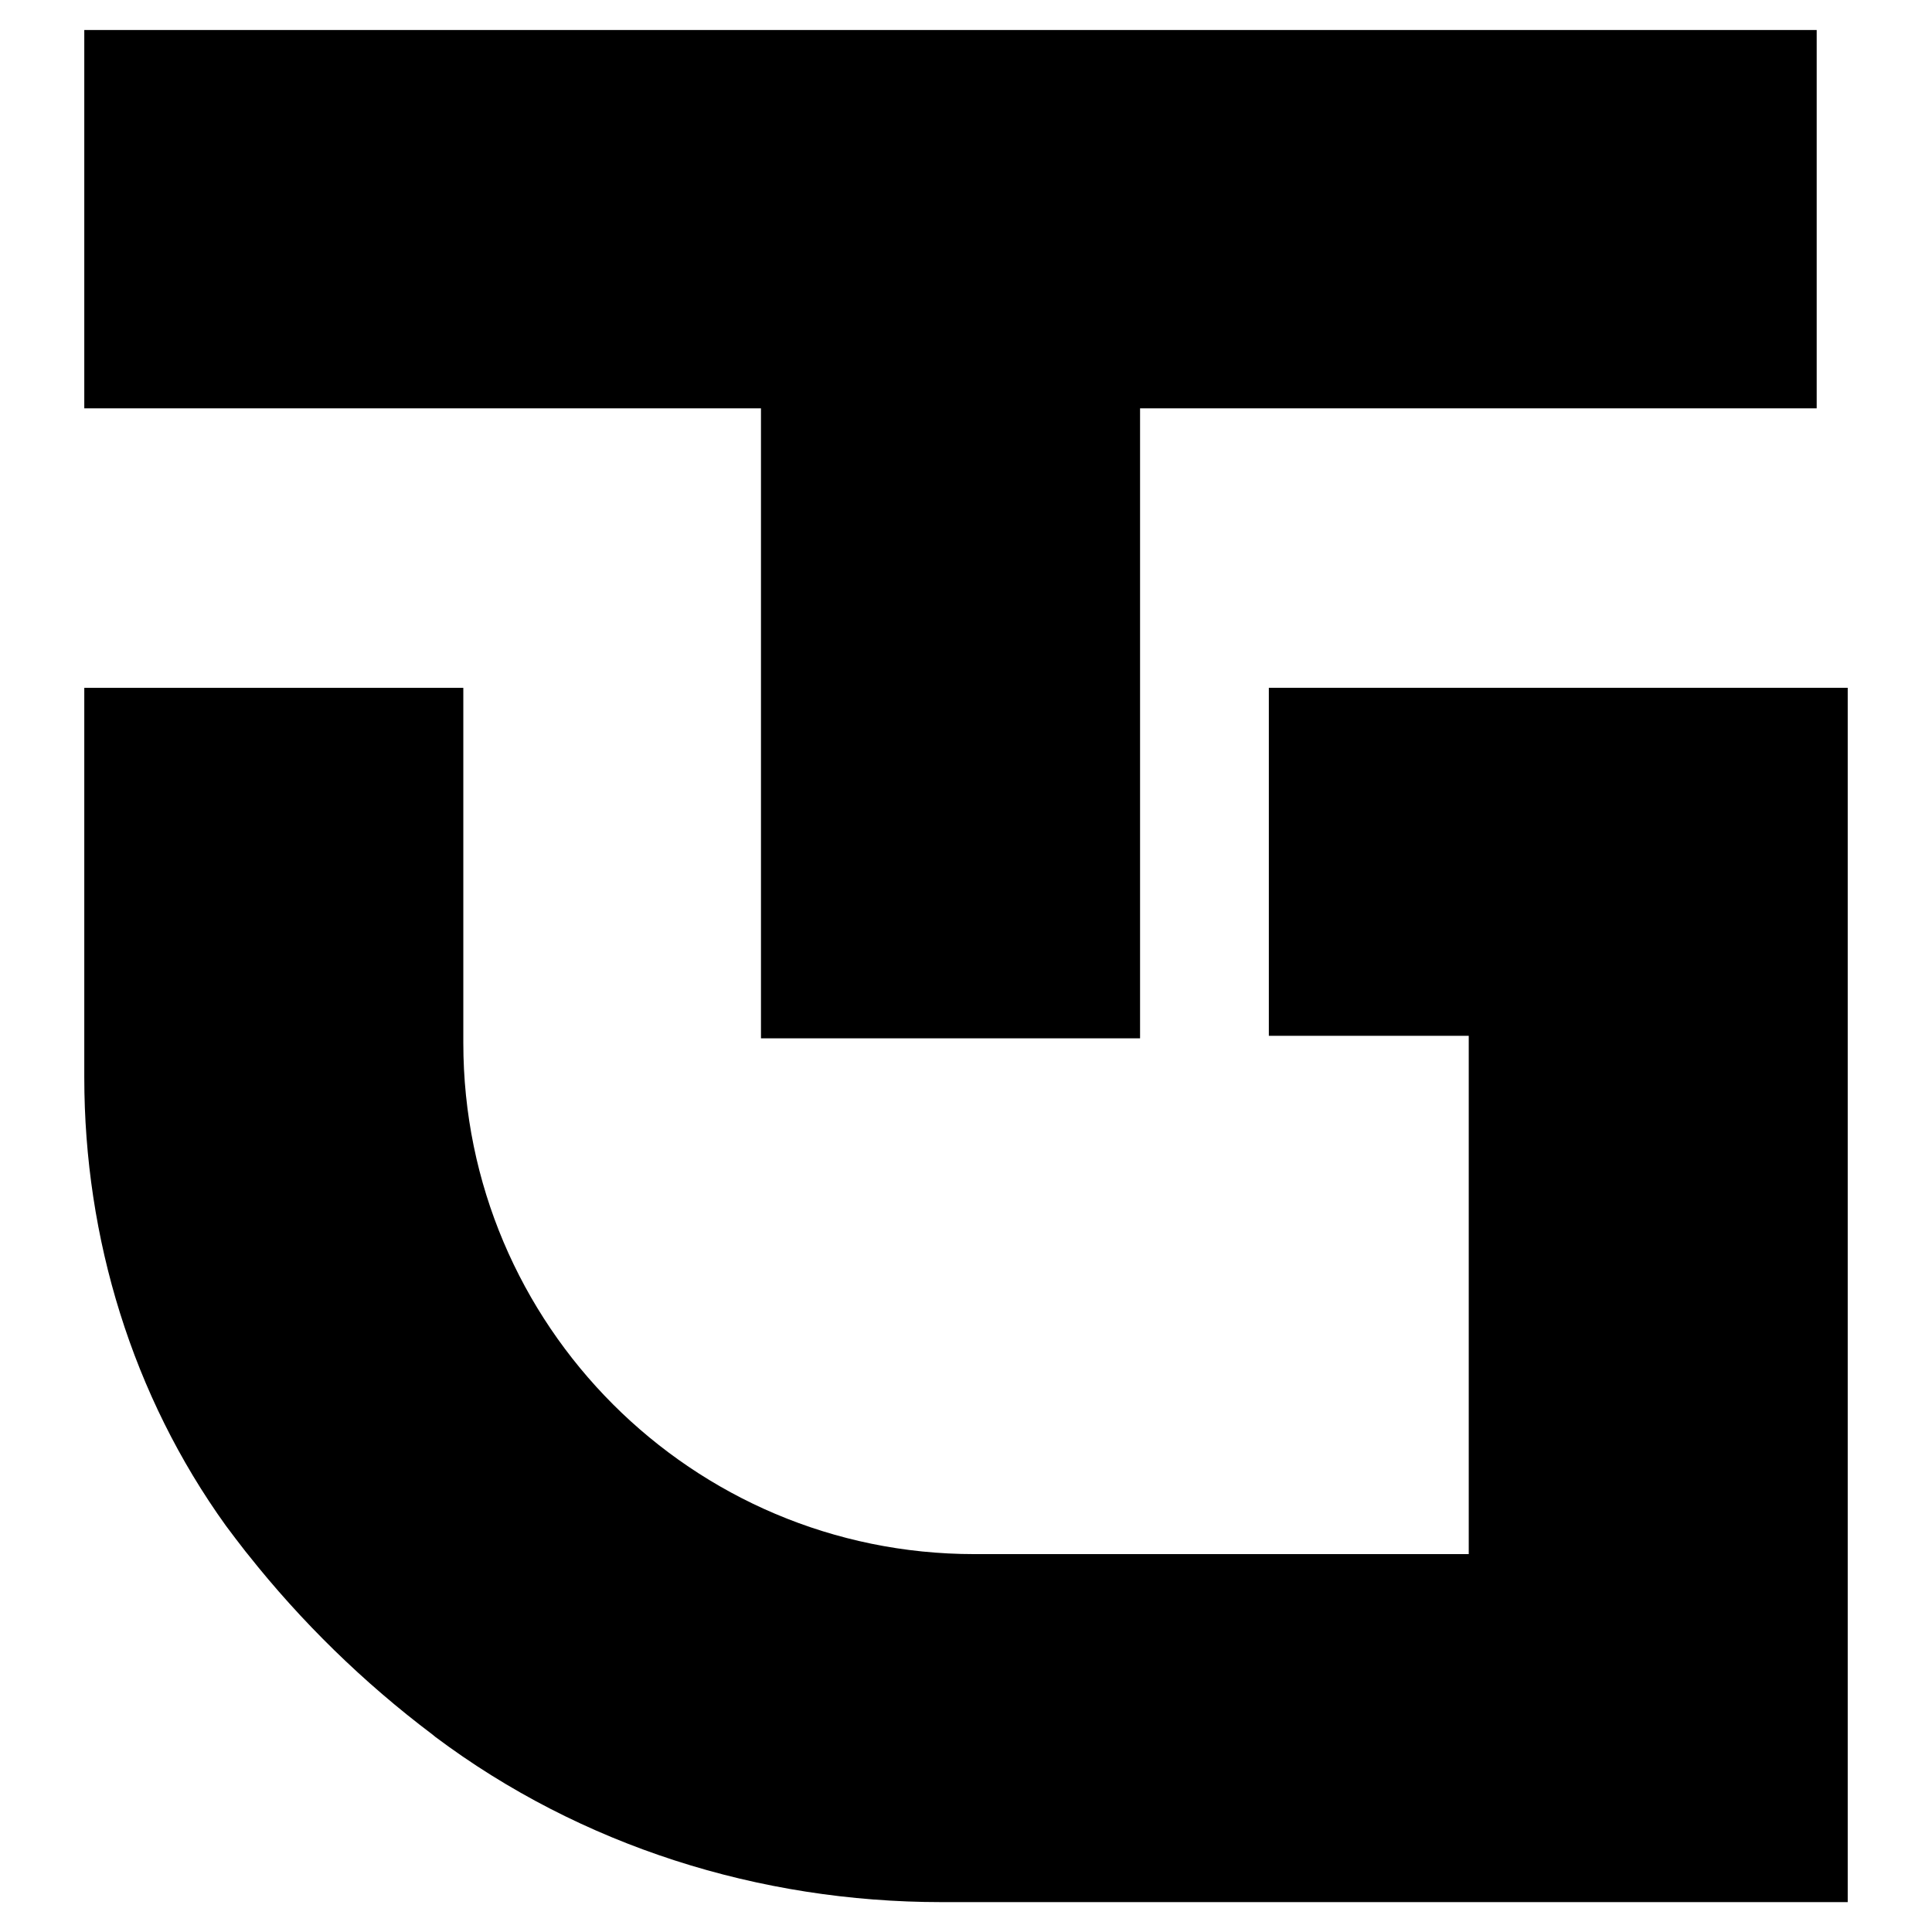
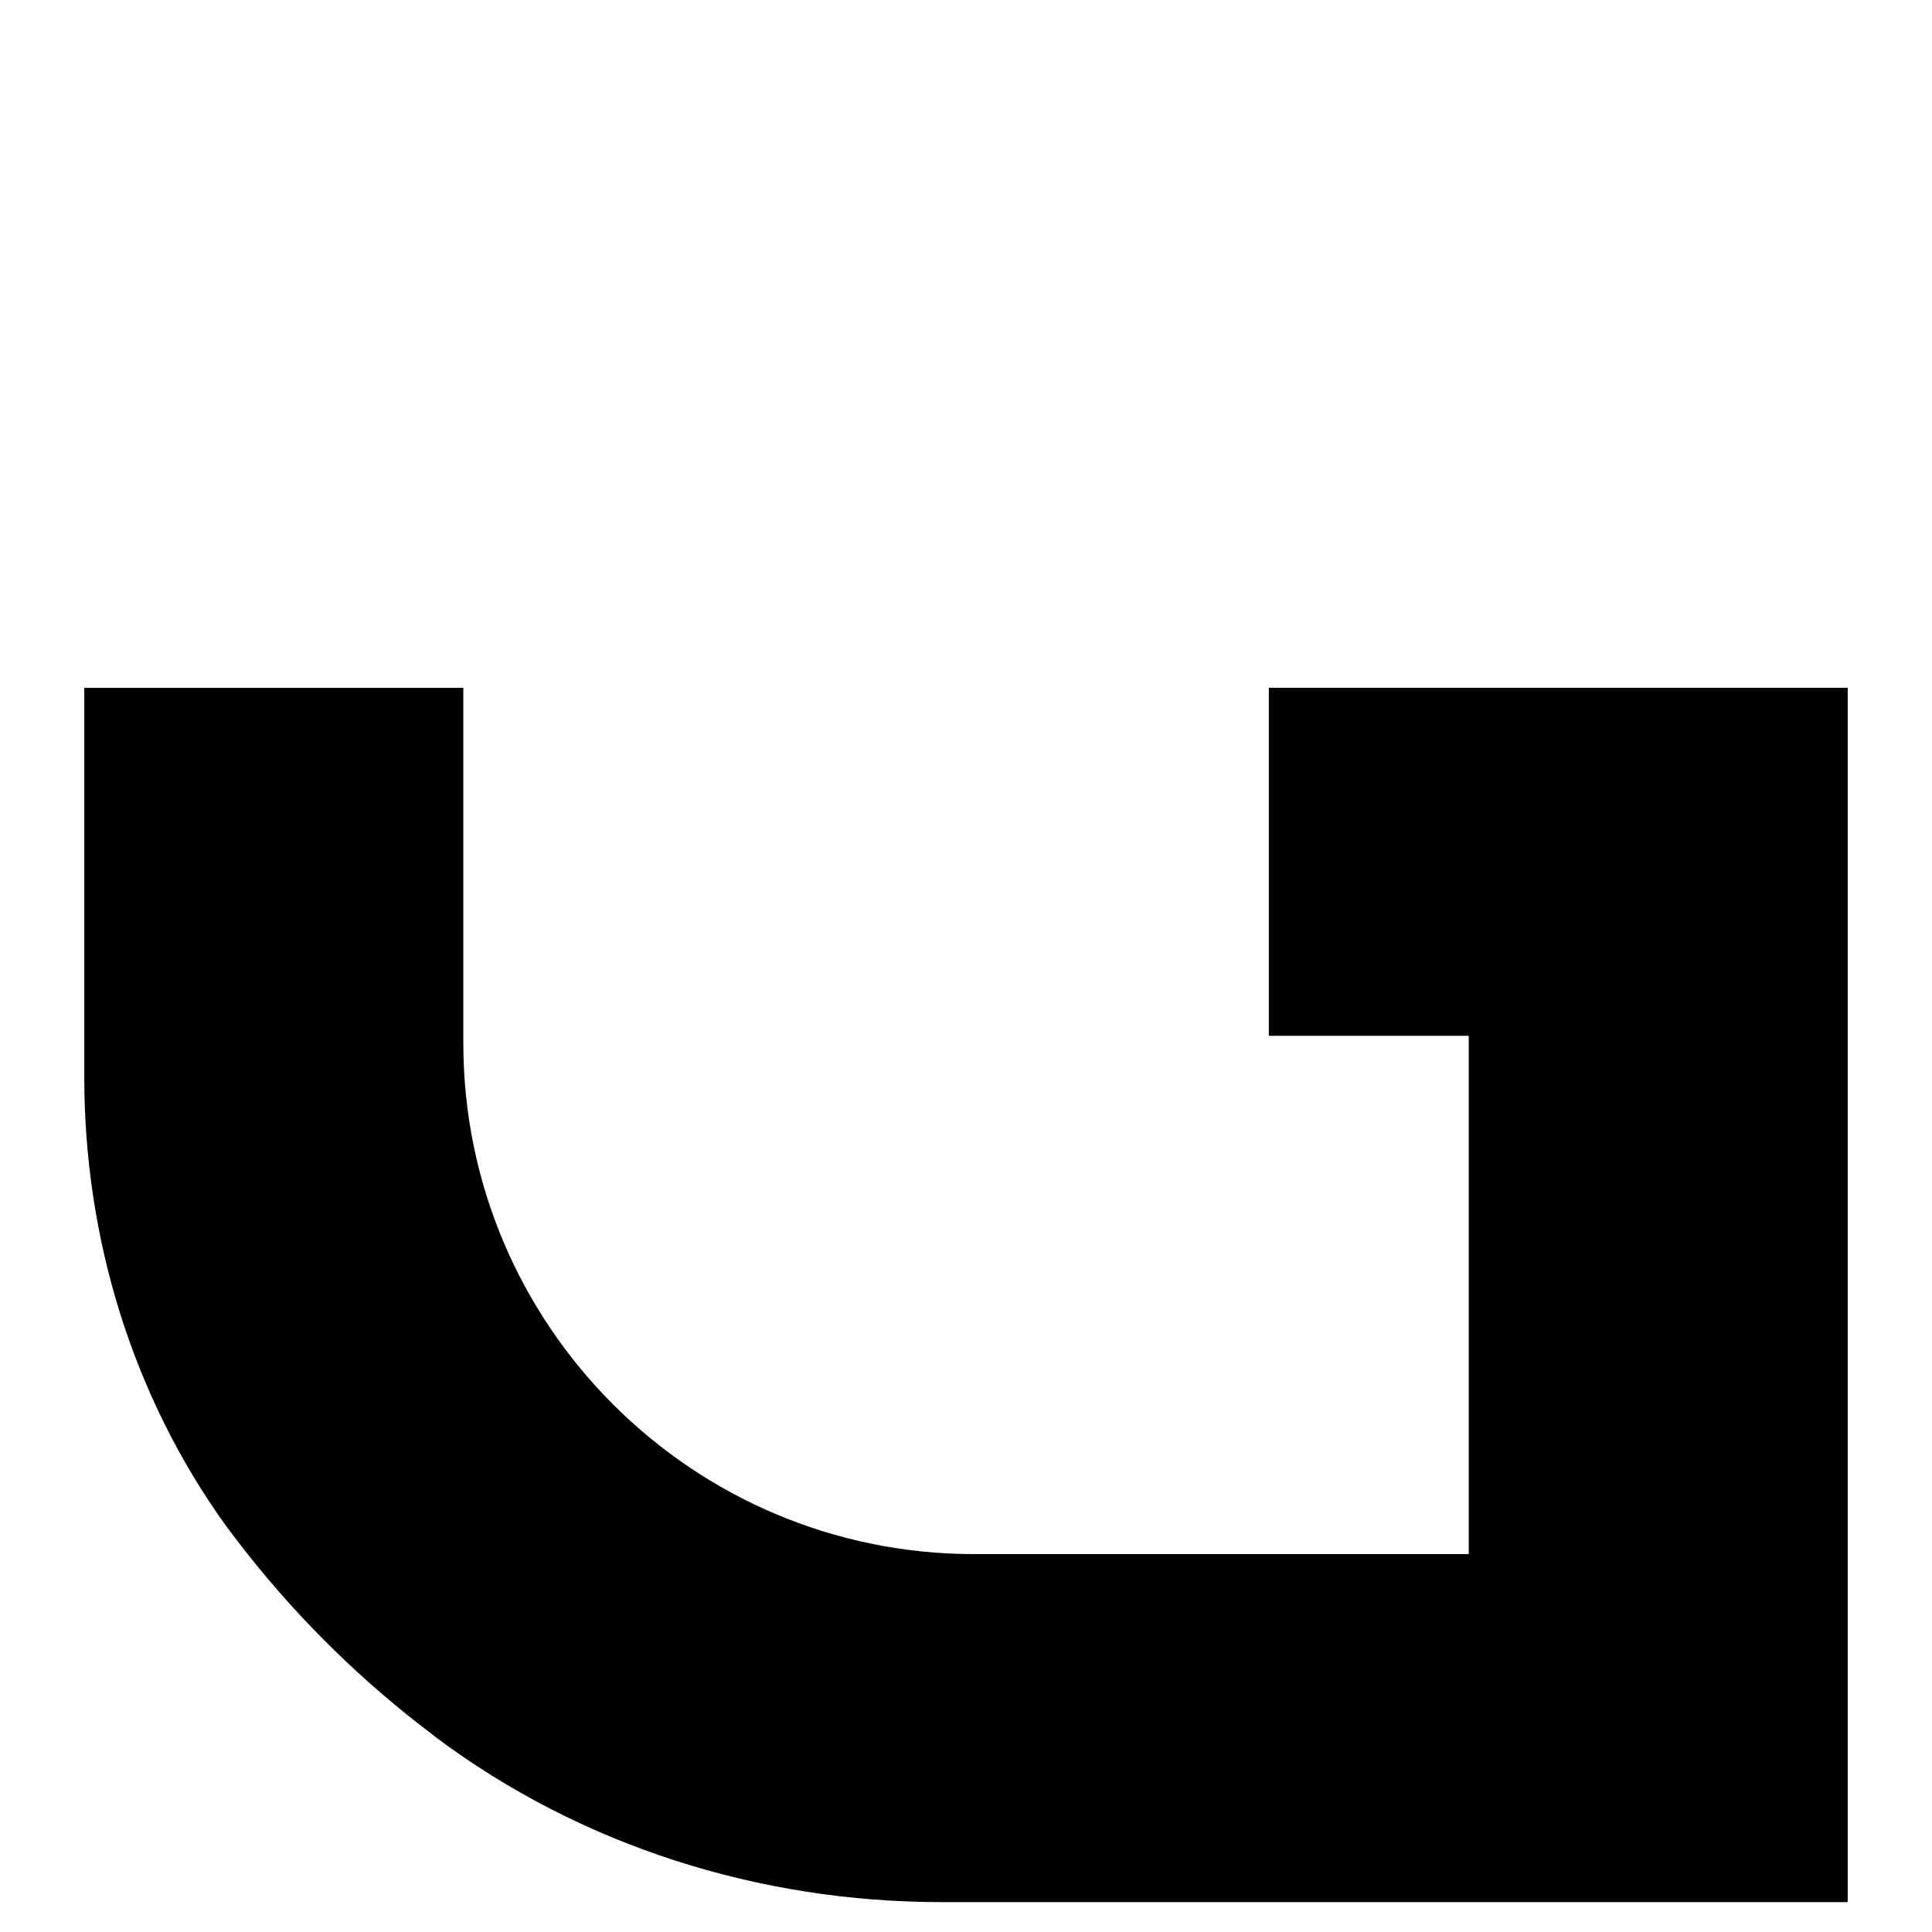
<svg xmlns="http://www.w3.org/2000/svg" version="1.1" id="Layer_1" x="0px" y="0px" width="32px" height="32px" viewBox="0 0 32 32" enable-background="new 0 0 32 32" xml:space="preserve">
  <g>
    <path d="M21.016,17.156h3.311v8.585h-8.188c-4.676,0-8.465-3.794-8.465-8.466v-5.882H1.396v6.452c0,2.664,0.797,5.275,2.348,7.429   c0.051,0.069,0.107,0.142,0.158,0.21c0.051,0.069,0.111,0.141,0.162,0.21c0.014,0.017,0.025,0.03,0.039,0.048   c0.887,1.121,1.918,2.127,3.061,2.988c0.014,0.013,0.031,0.026,0.047,0.039c2.412,1.806,5.365,2.736,8.381,2.736h15.012V11.392   h-9.588V17.156z" />
-     <polygon points="12.604,17.198 18.883,17.198 18.883,6.763 30.09,6.763 30.09,0.497 1.396,0.497 1.396,6.763 12.604,6.763  " />
  </g>
</svg>